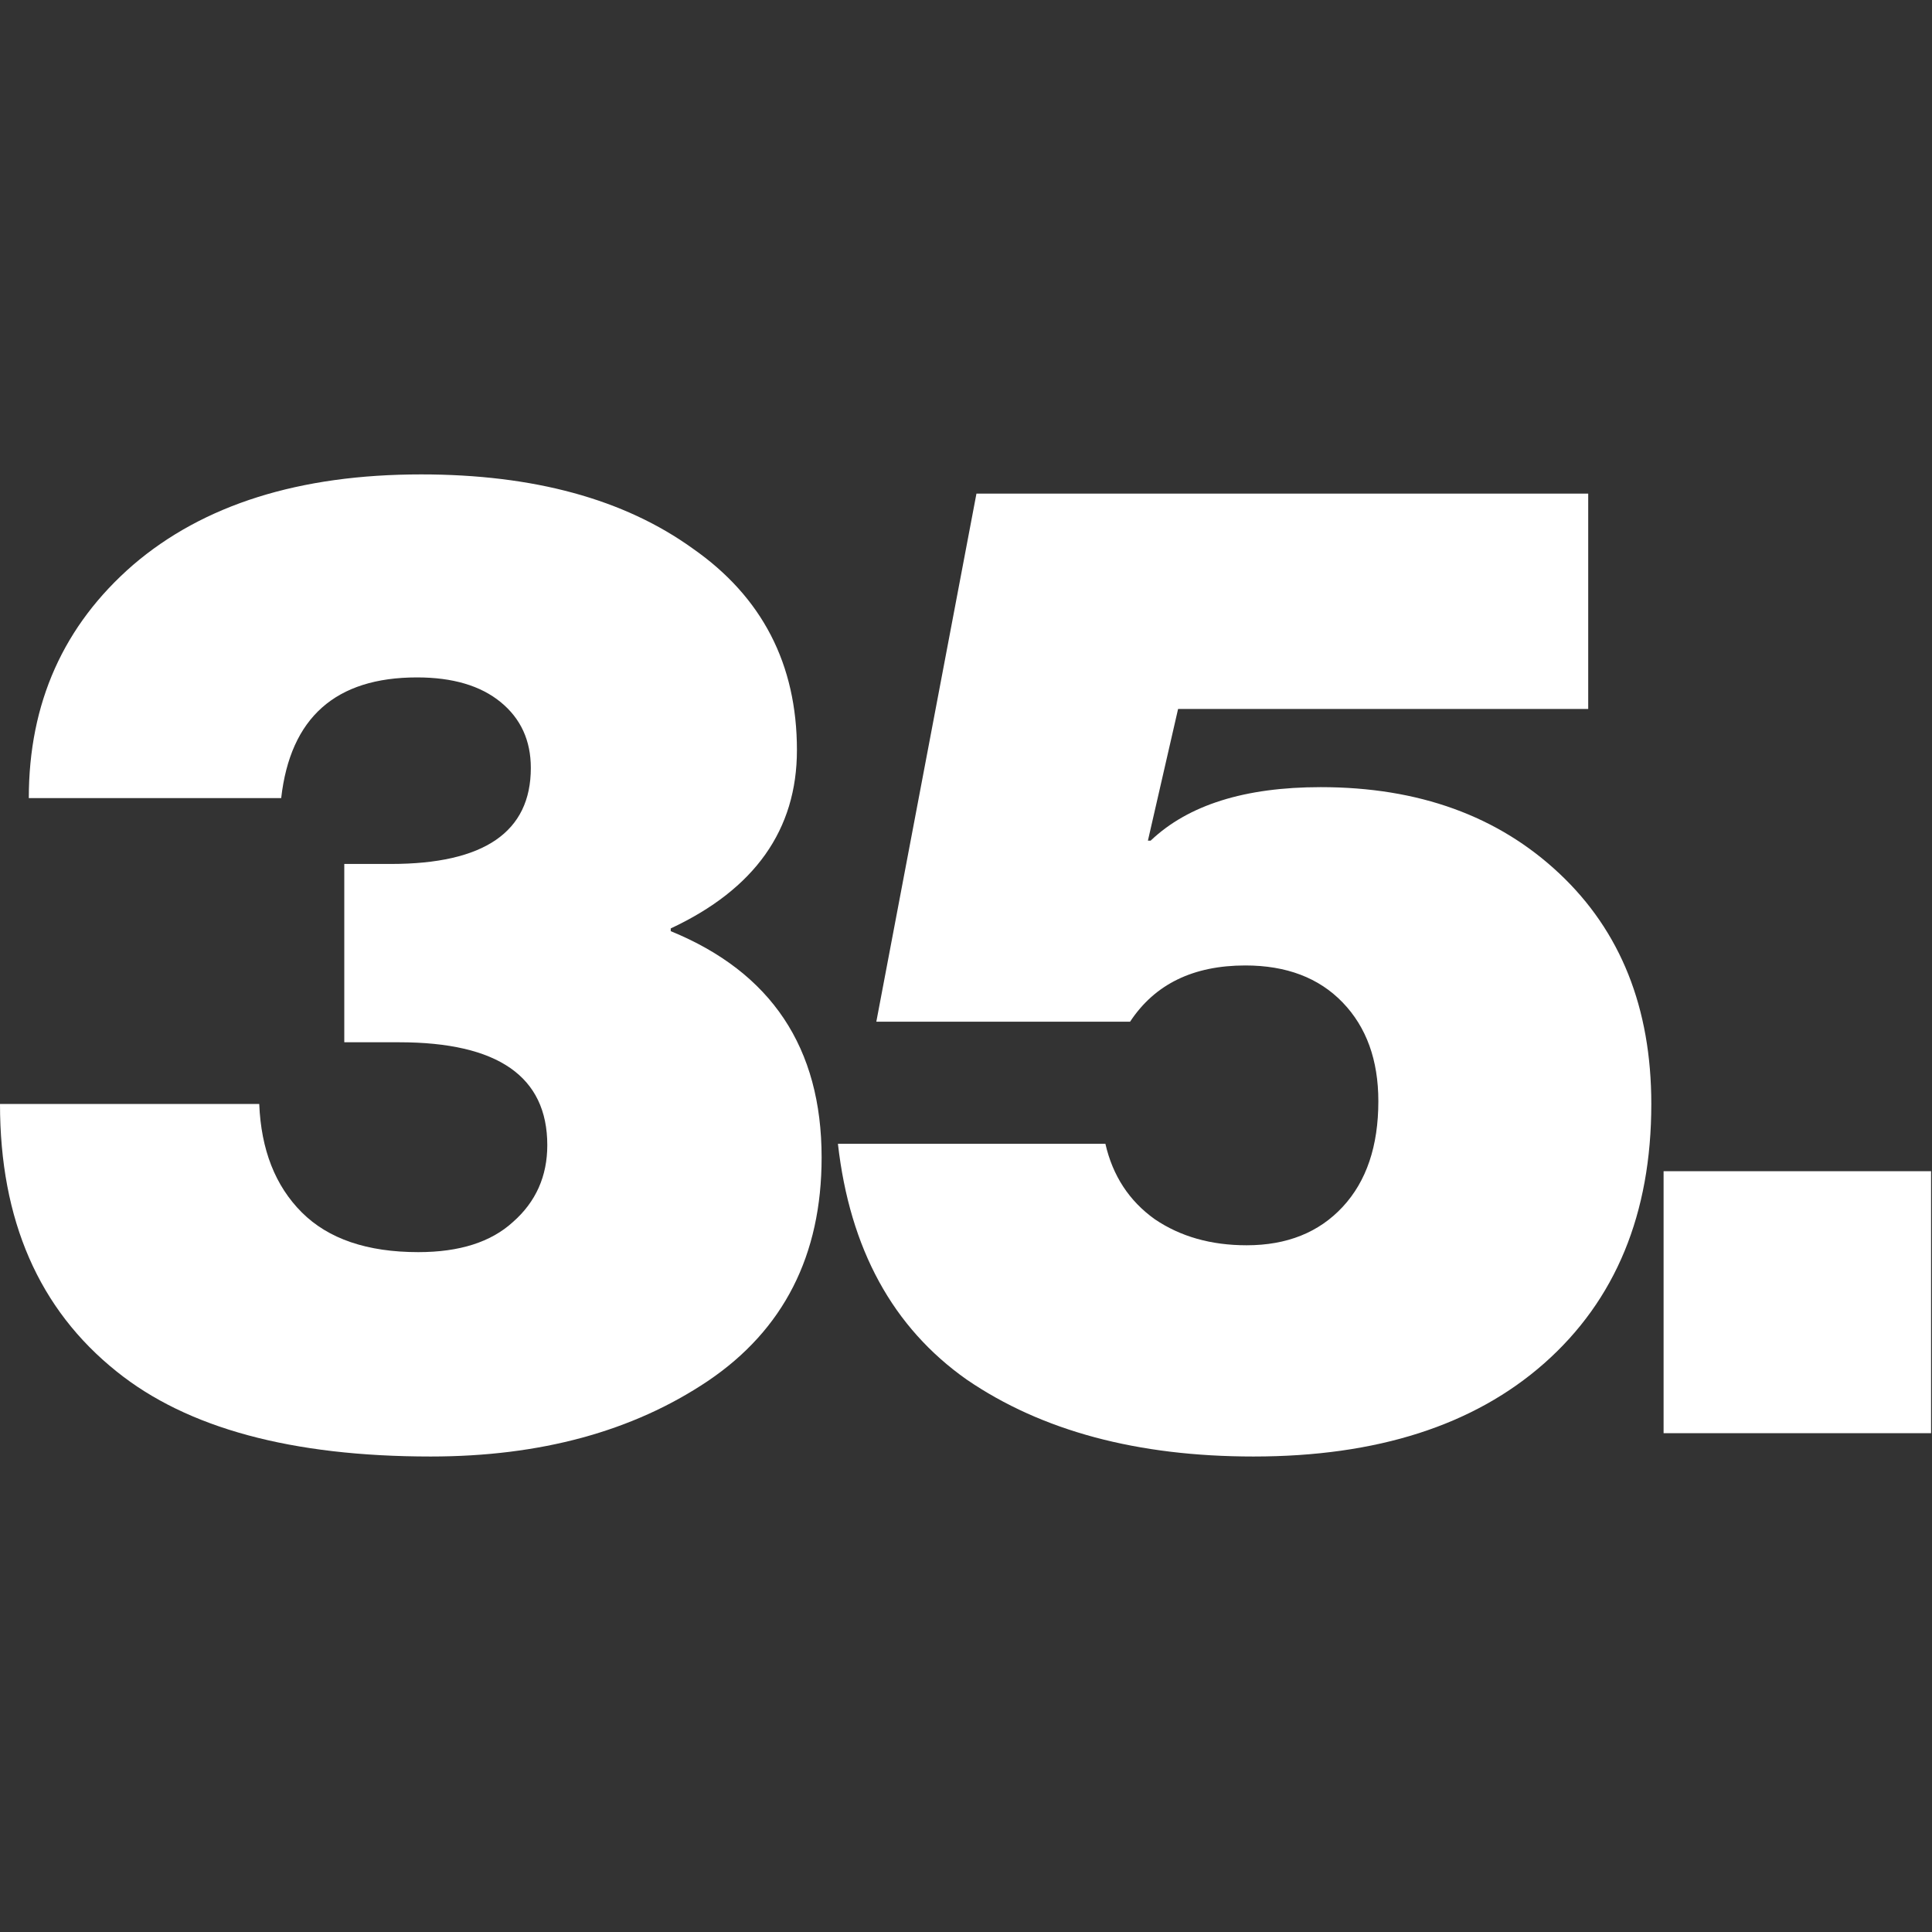
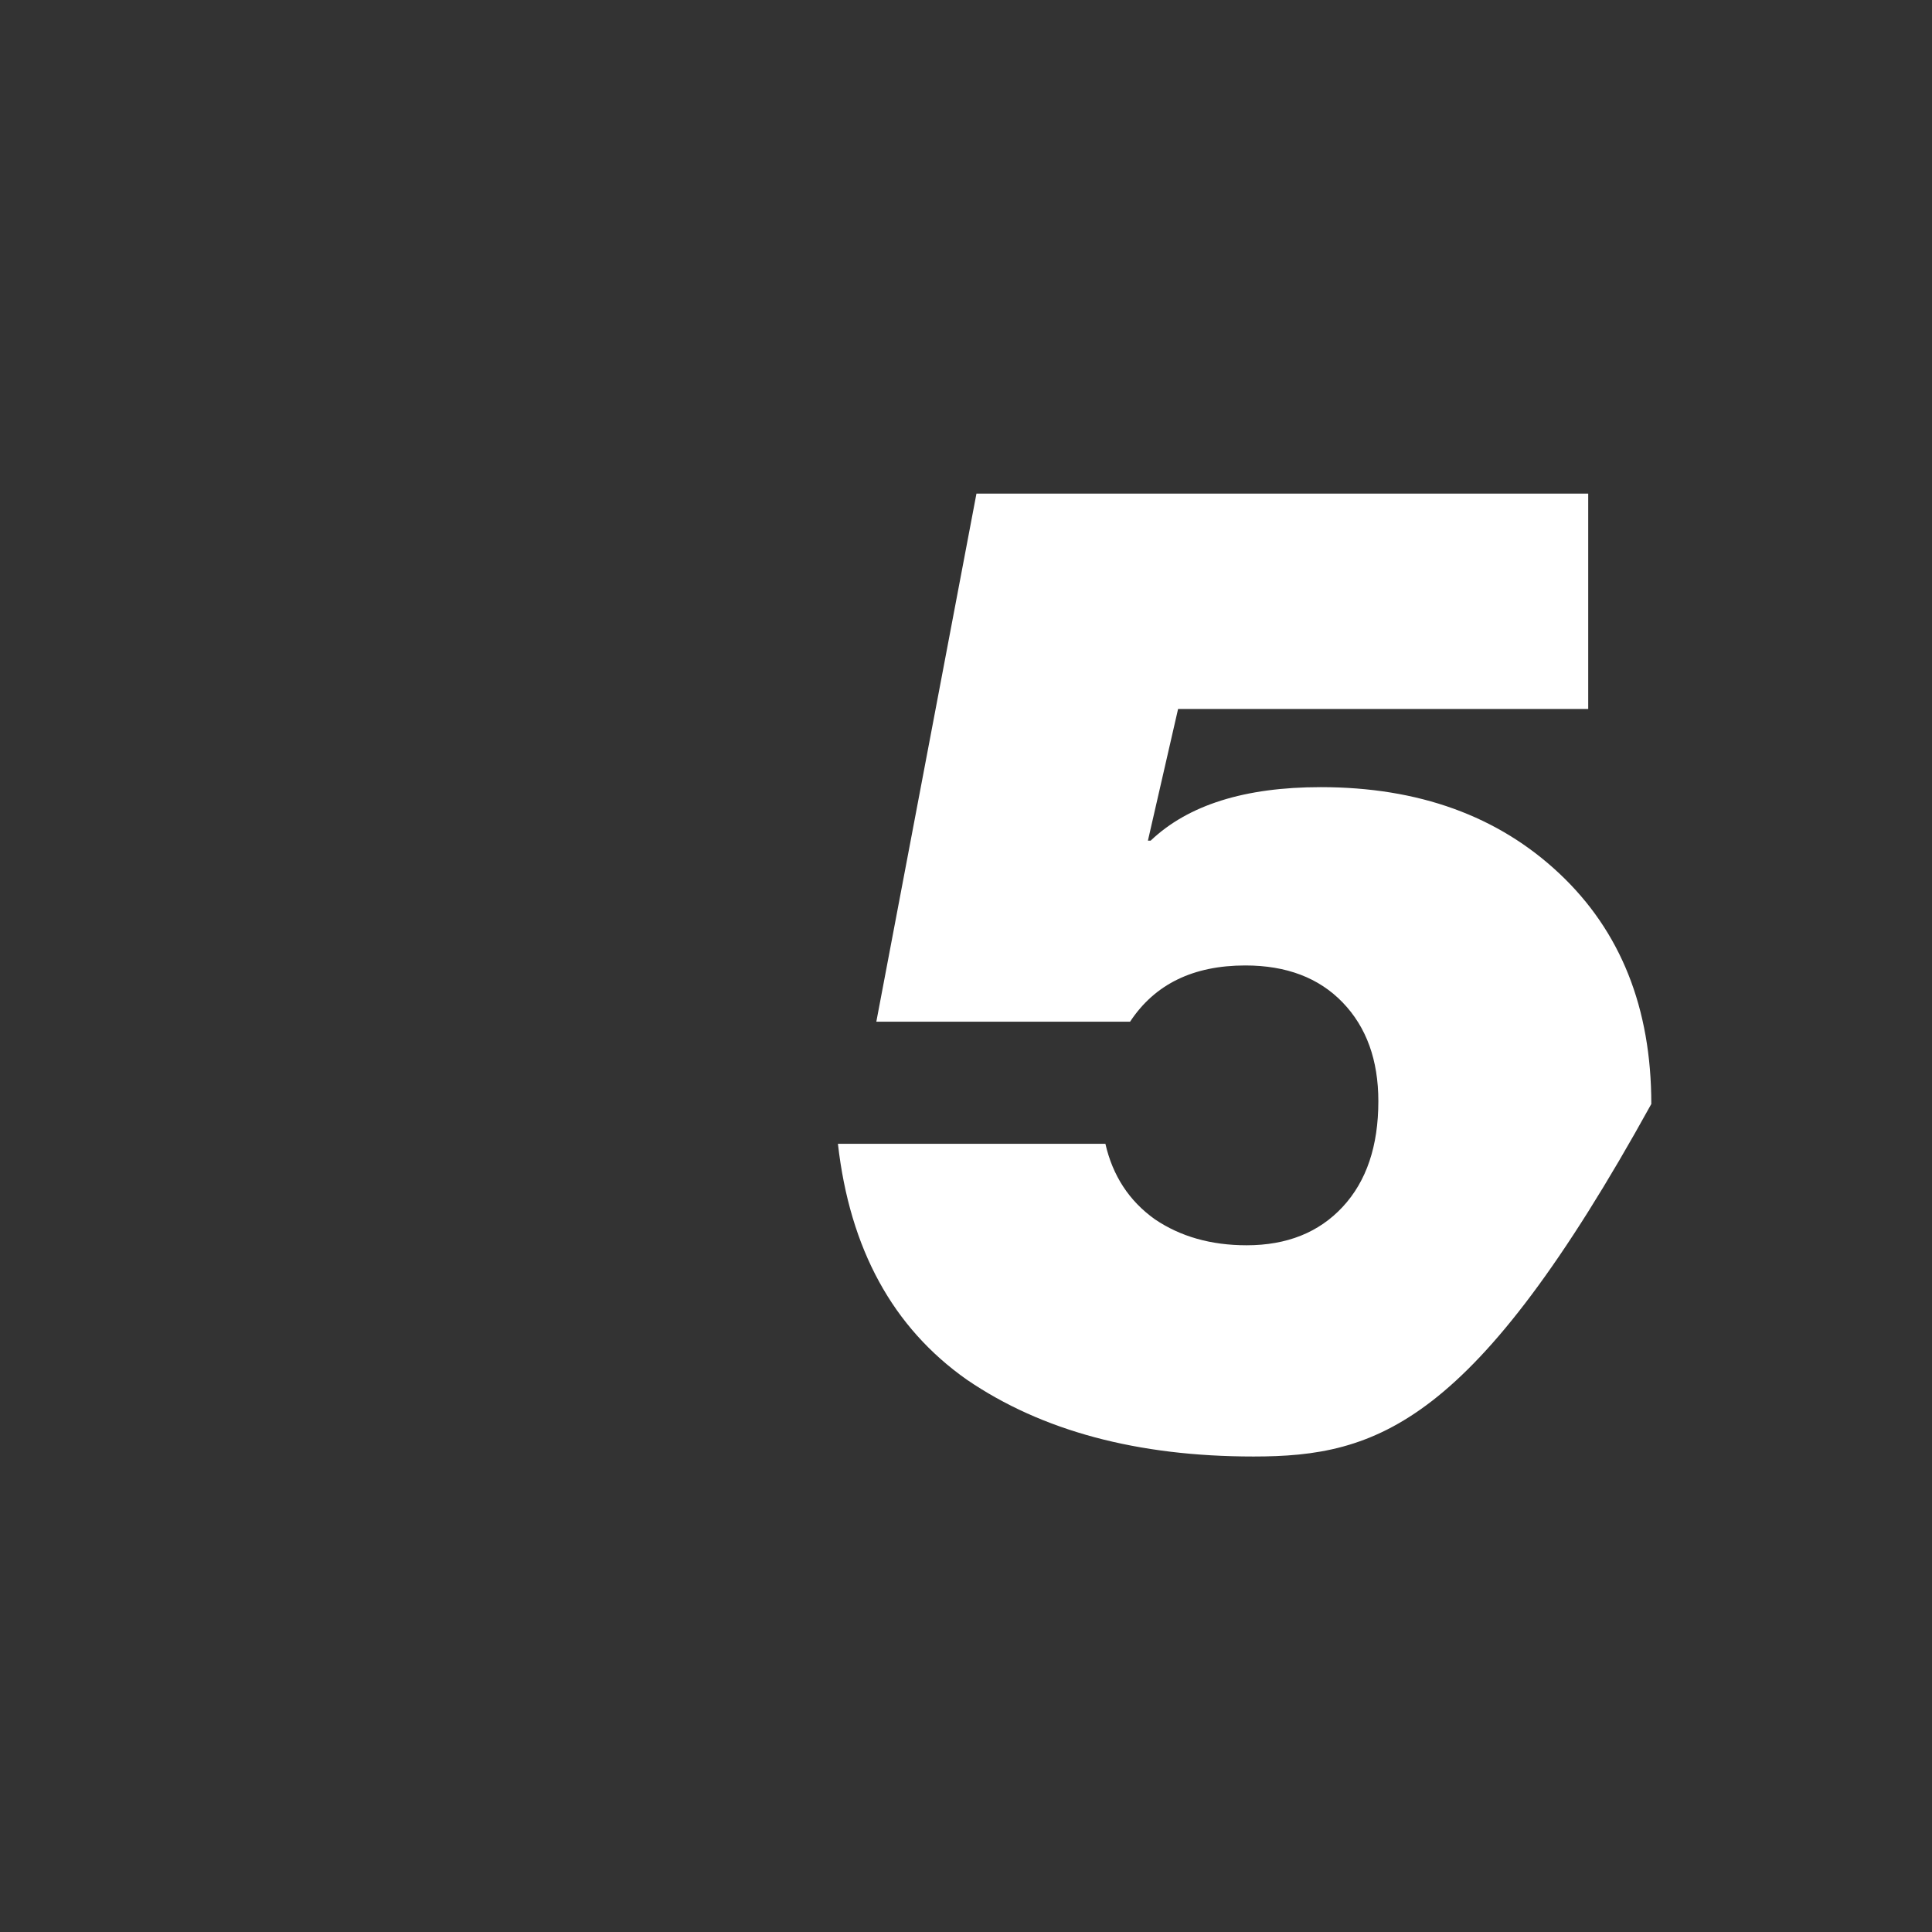
<svg xmlns="http://www.w3.org/2000/svg" width="562" height="562" viewBox="0 0 562 562" fill="none">
  <rect x="0" y="0" width="562" height="562" fill="#333333" stroke="none" />
-   <path d="M125.286 423.684C84.854 423.684 54.397 415.438 33.915 398.946C11.305 380.858 0 354.923 0 321.141H75.411C75.943 334.441 80.066 344.948 87.78 352.662C95.494 360.376 106.799 364.233 121.695 364.233C133.665 364.233 142.842 361.307 149.226 355.455C155.876 349.603 159.201 342.155 159.201 333.111C159.201 313.161 144.837 303.186 116.109 303.186H100.149V251.316H113.715C140.847 251.316 154.413 242.006 154.413 223.386C154.413 215.406 151.487 209.022 145.635 204.234C139.783 199.446 131.67 197.052 121.296 197.052C97.622 197.052 84.455 208.756 81.795 232.164H8.379C8.379 204.5 18.487 181.89 38.703 164.334C59.185 146.778 87.115 138 122.493 138C155.211 138 181.545 145.182 201.495 159.546C221.711 173.644 231.819 193.195 231.819 218.199C231.819 241.341 219.583 258.631 195.111 270.069V270.867C224.371 282.837 239.001 304.782 239.001 336.702C239.001 365.164 227.962 386.843 205.884 401.739C184.072 416.369 157.206 423.684 125.286 423.684Z" fill="white" />
-   <path d="M364.639 423.684C330.857 423.684 303.06 416.236 281.248 401.34C259.702 386.178 247.2 363.302 243.742 332.712H321.547C323.675 342.022 328.463 349.337 335.911 354.657C343.359 359.711 352.27 362.238 362.644 362.238C374.348 362.238 383.658 358.514 390.574 351.066C397.49 343.618 400.948 333.377 400.948 320.343C400.948 308.373 397.49 298.797 390.574 291.615C383.658 284.433 374.215 280.842 362.245 280.842C347.083 280.842 335.911 286.295 328.729 297.201H254.914L284.041 143.586H461.995V206.229H342.694L333.916 244.533H334.714C345.62 234.159 362.112 228.972 384.19 228.972C412.652 228.972 435.794 237.351 453.616 254.109C471.438 270.867 480.349 293.211 480.349 321.141C480.349 353.061 469.975 378.198 449.227 396.552C428.745 414.64 400.549 423.684 364.639 423.684Z" fill="white" />
-   <path d="M483.922 416.901V340.692H561.727V416.901H483.922Z" fill="white" />
+   <path d="M364.639 423.684C330.857 423.684 303.06 416.236 281.248 401.34C259.702 386.178 247.2 363.302 243.742 332.712H321.547C323.675 342.022 328.463 349.337 335.911 354.657C343.359 359.711 352.27 362.238 362.644 362.238C374.348 362.238 383.658 358.514 390.574 351.066C397.49 343.618 400.948 333.377 400.948 320.343C400.948 308.373 397.49 298.797 390.574 291.615C383.658 284.433 374.215 280.842 362.245 280.842C347.083 280.842 335.911 286.295 328.729 297.201H254.914L284.041 143.586H461.995V206.229H342.694L333.916 244.533H334.714C345.62 234.159 362.112 228.972 384.19 228.972C412.652 228.972 435.794 237.351 453.616 254.109C471.438 270.867 480.349 293.211 480.349 321.141C428.745 414.64 400.549 423.684 364.639 423.684Z" fill="white" />
</svg>